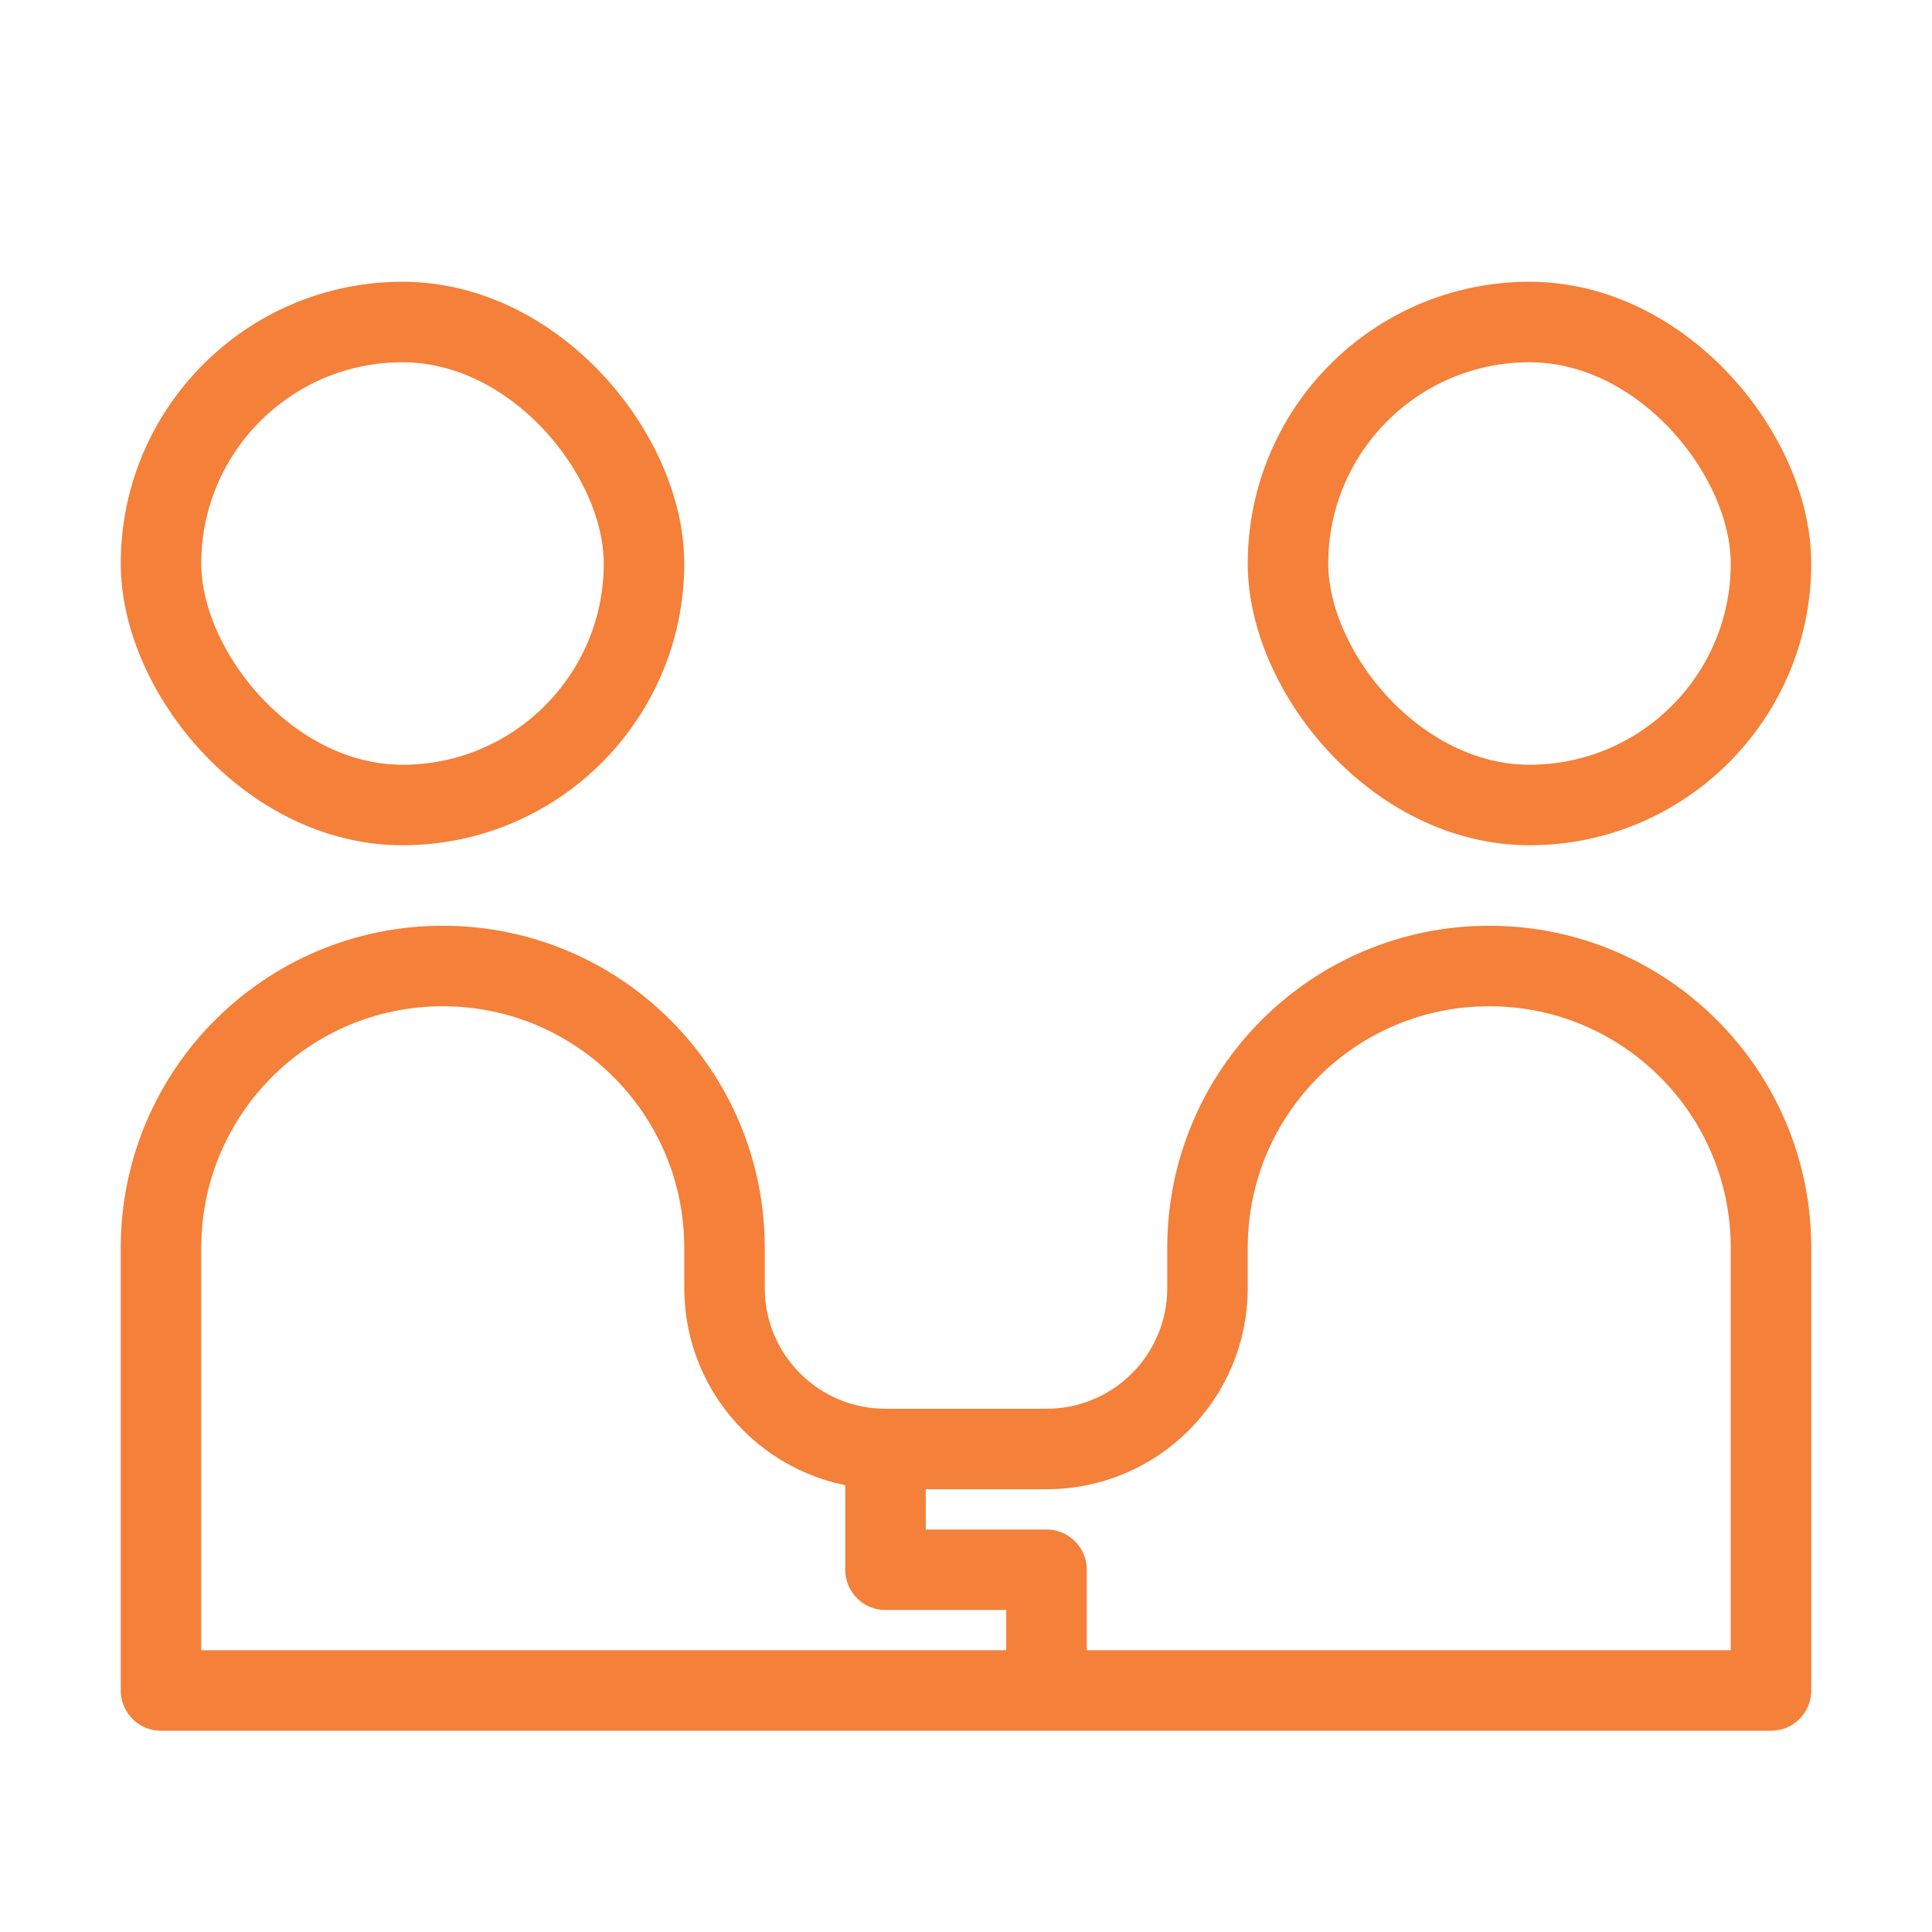
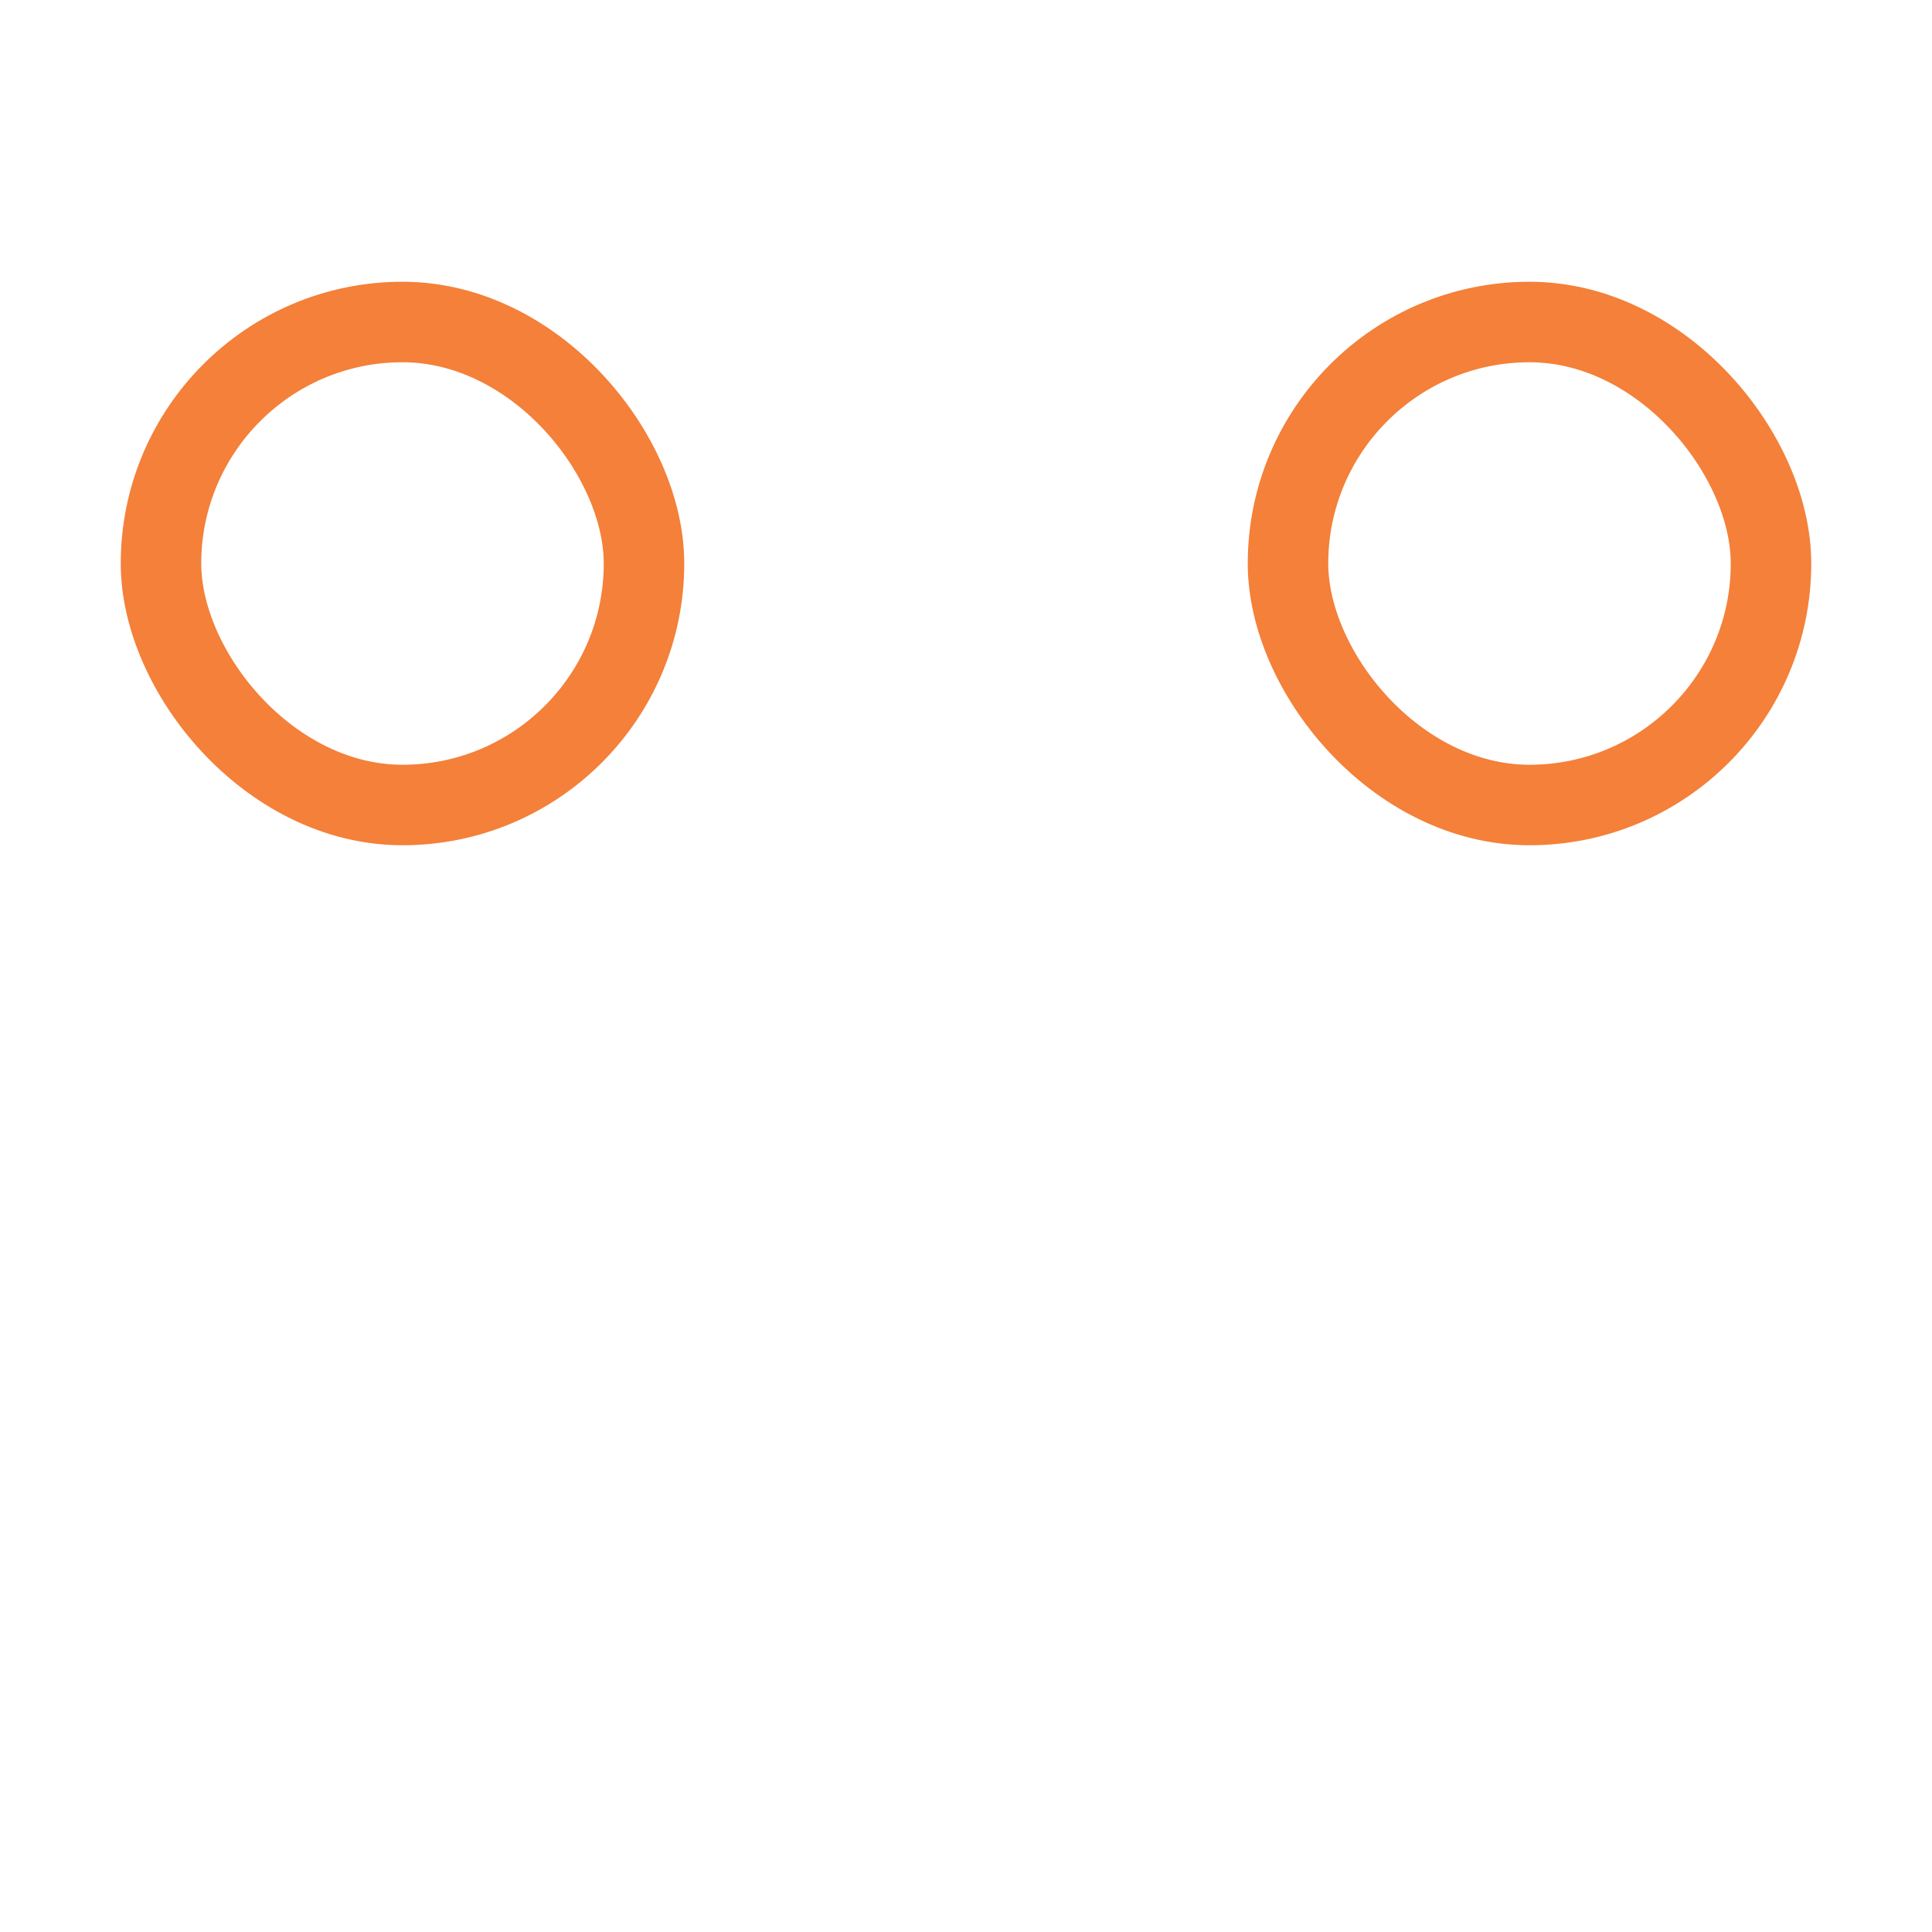
<svg xmlns="http://www.w3.org/2000/svg" width="24px" height="24px" viewBox="0 0 24 24" version="1.1">
  <title>icon/2</title>
  <g id="icon/2" stroke="none" stroke-width="1" fill="none" fill-rule="evenodd" stroke-linejoin="round">
    <rect id="Rectangle" stroke="#F48039" x="2" y="4" width="6" height="6" rx="3" />
    <rect id="Rectangle-Copy" stroke="#F48039" x="16" y="4" width="6" height="6" rx="3" />
-     <path d="M2,21 L2,15.5 C2,13.567 3.567,12 5.5,12 C7.433,12 9,13.567 9,15.5 L9,16 C9,17.105 9.895,18 11,18 L13,18 C14.105,18 15,17.105 15,16 L15,15.5 C15,13.567 16.567,12 18.5,12 C20.433,12 22,13.567 22,15.5 L22,21 L2,21 Z" id="Path" stroke="#F48039" />
-     <polyline id="Path-7" stroke="#F48039" points="13 21 13 19.5 12 19.5 11 19.5 11 18" />
  </g>
</svg>